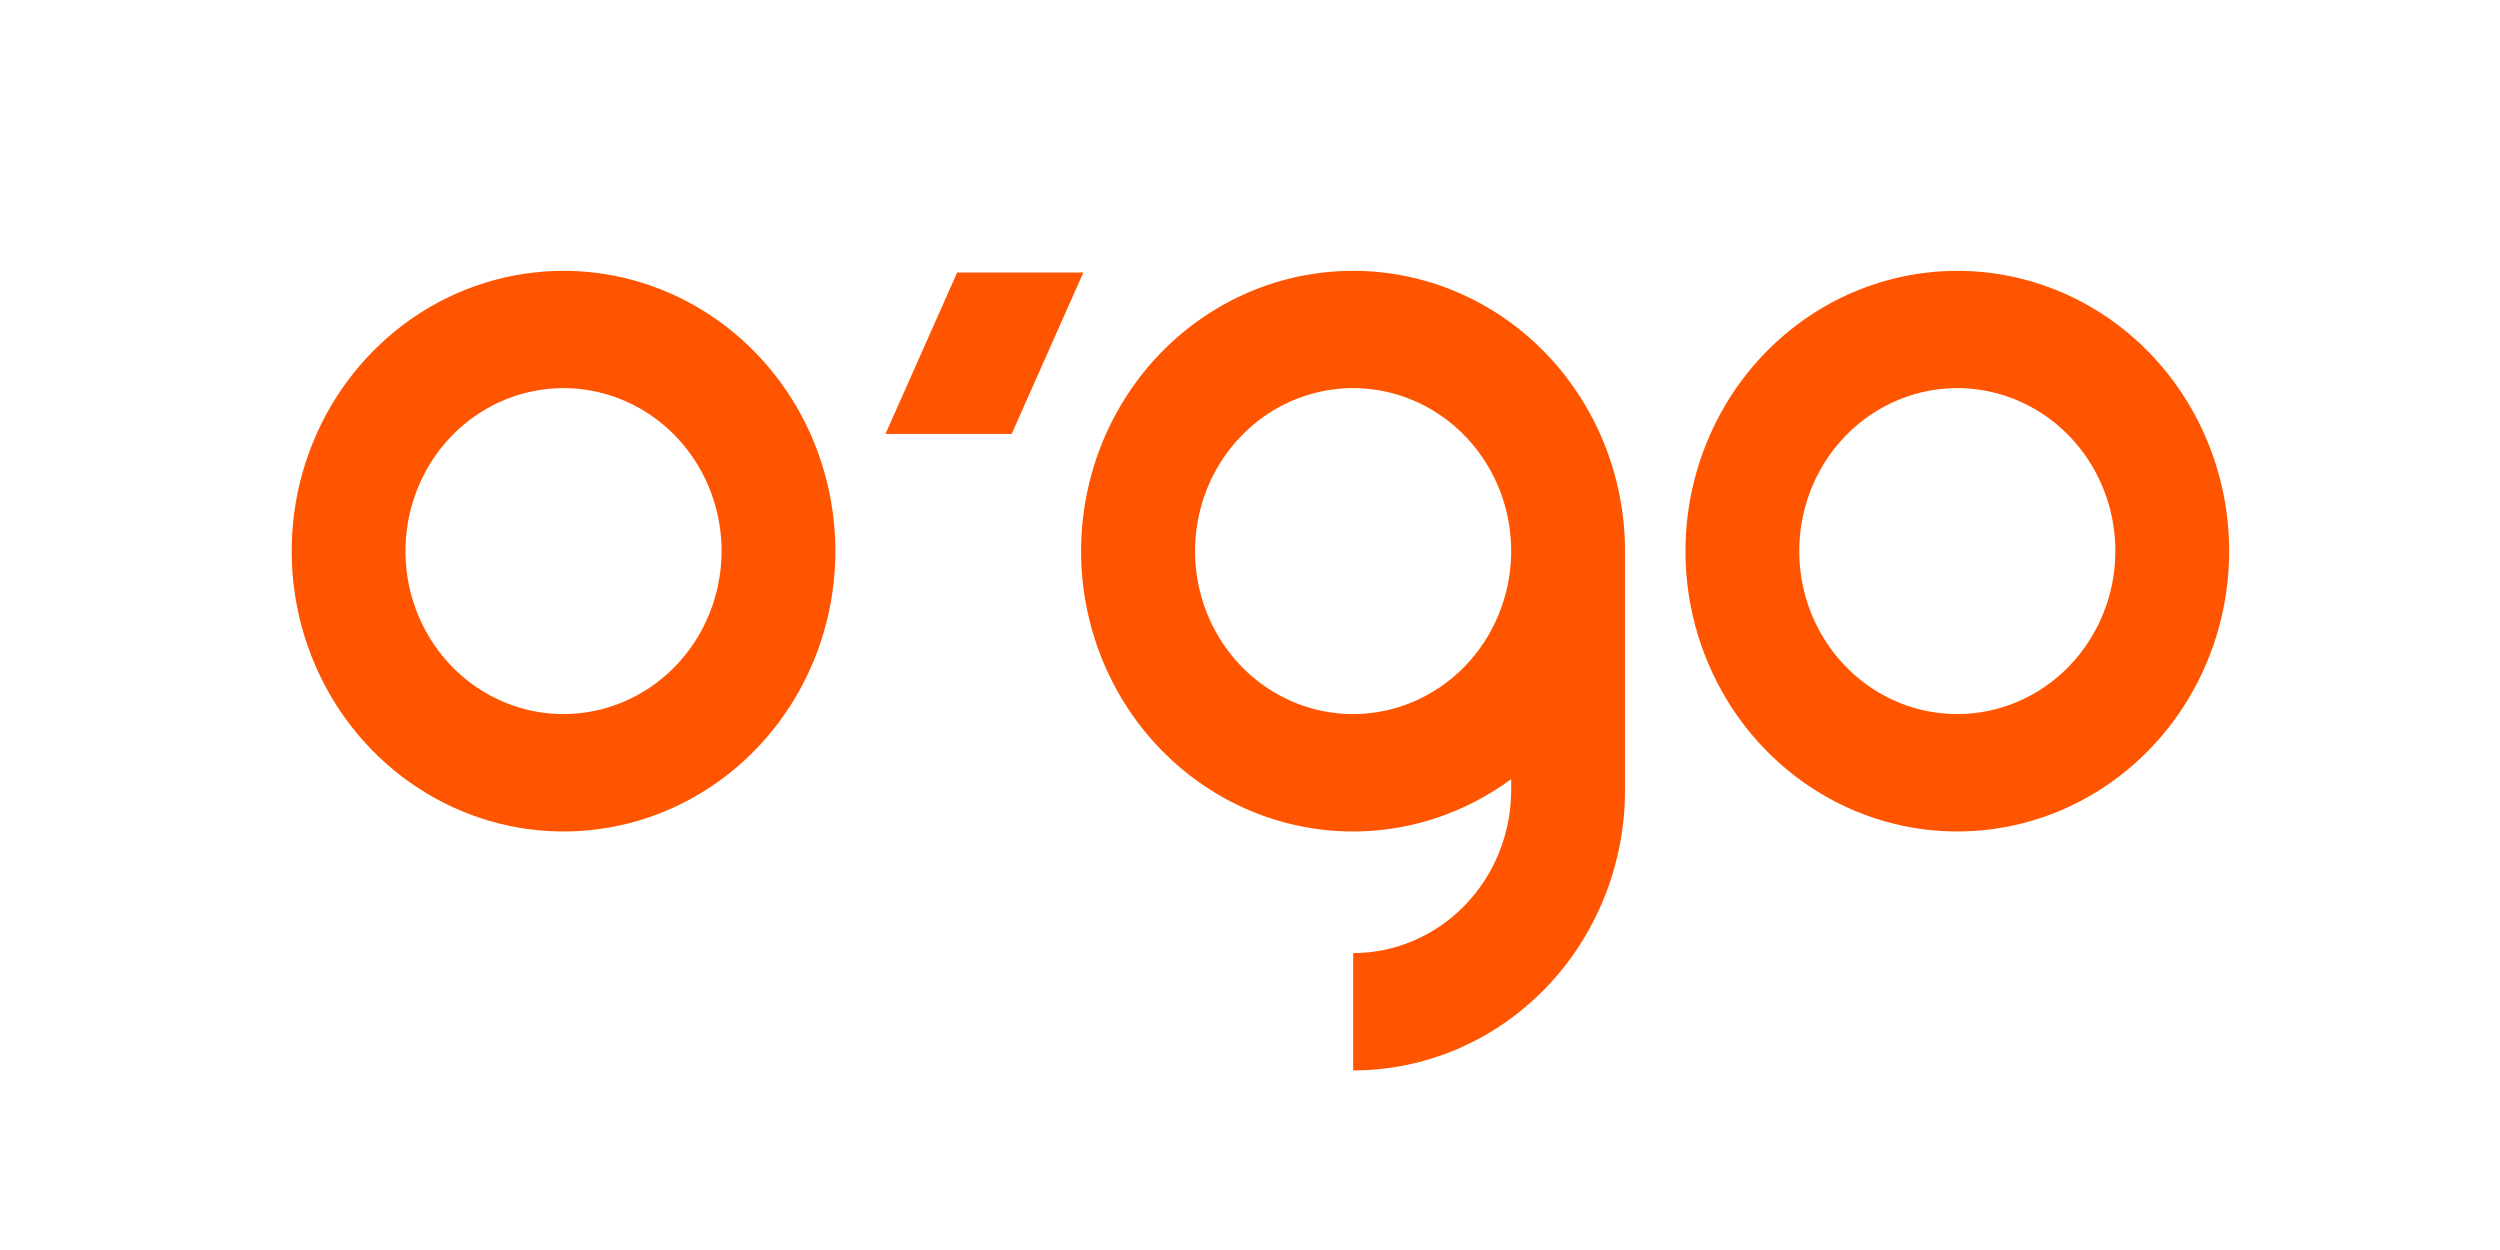
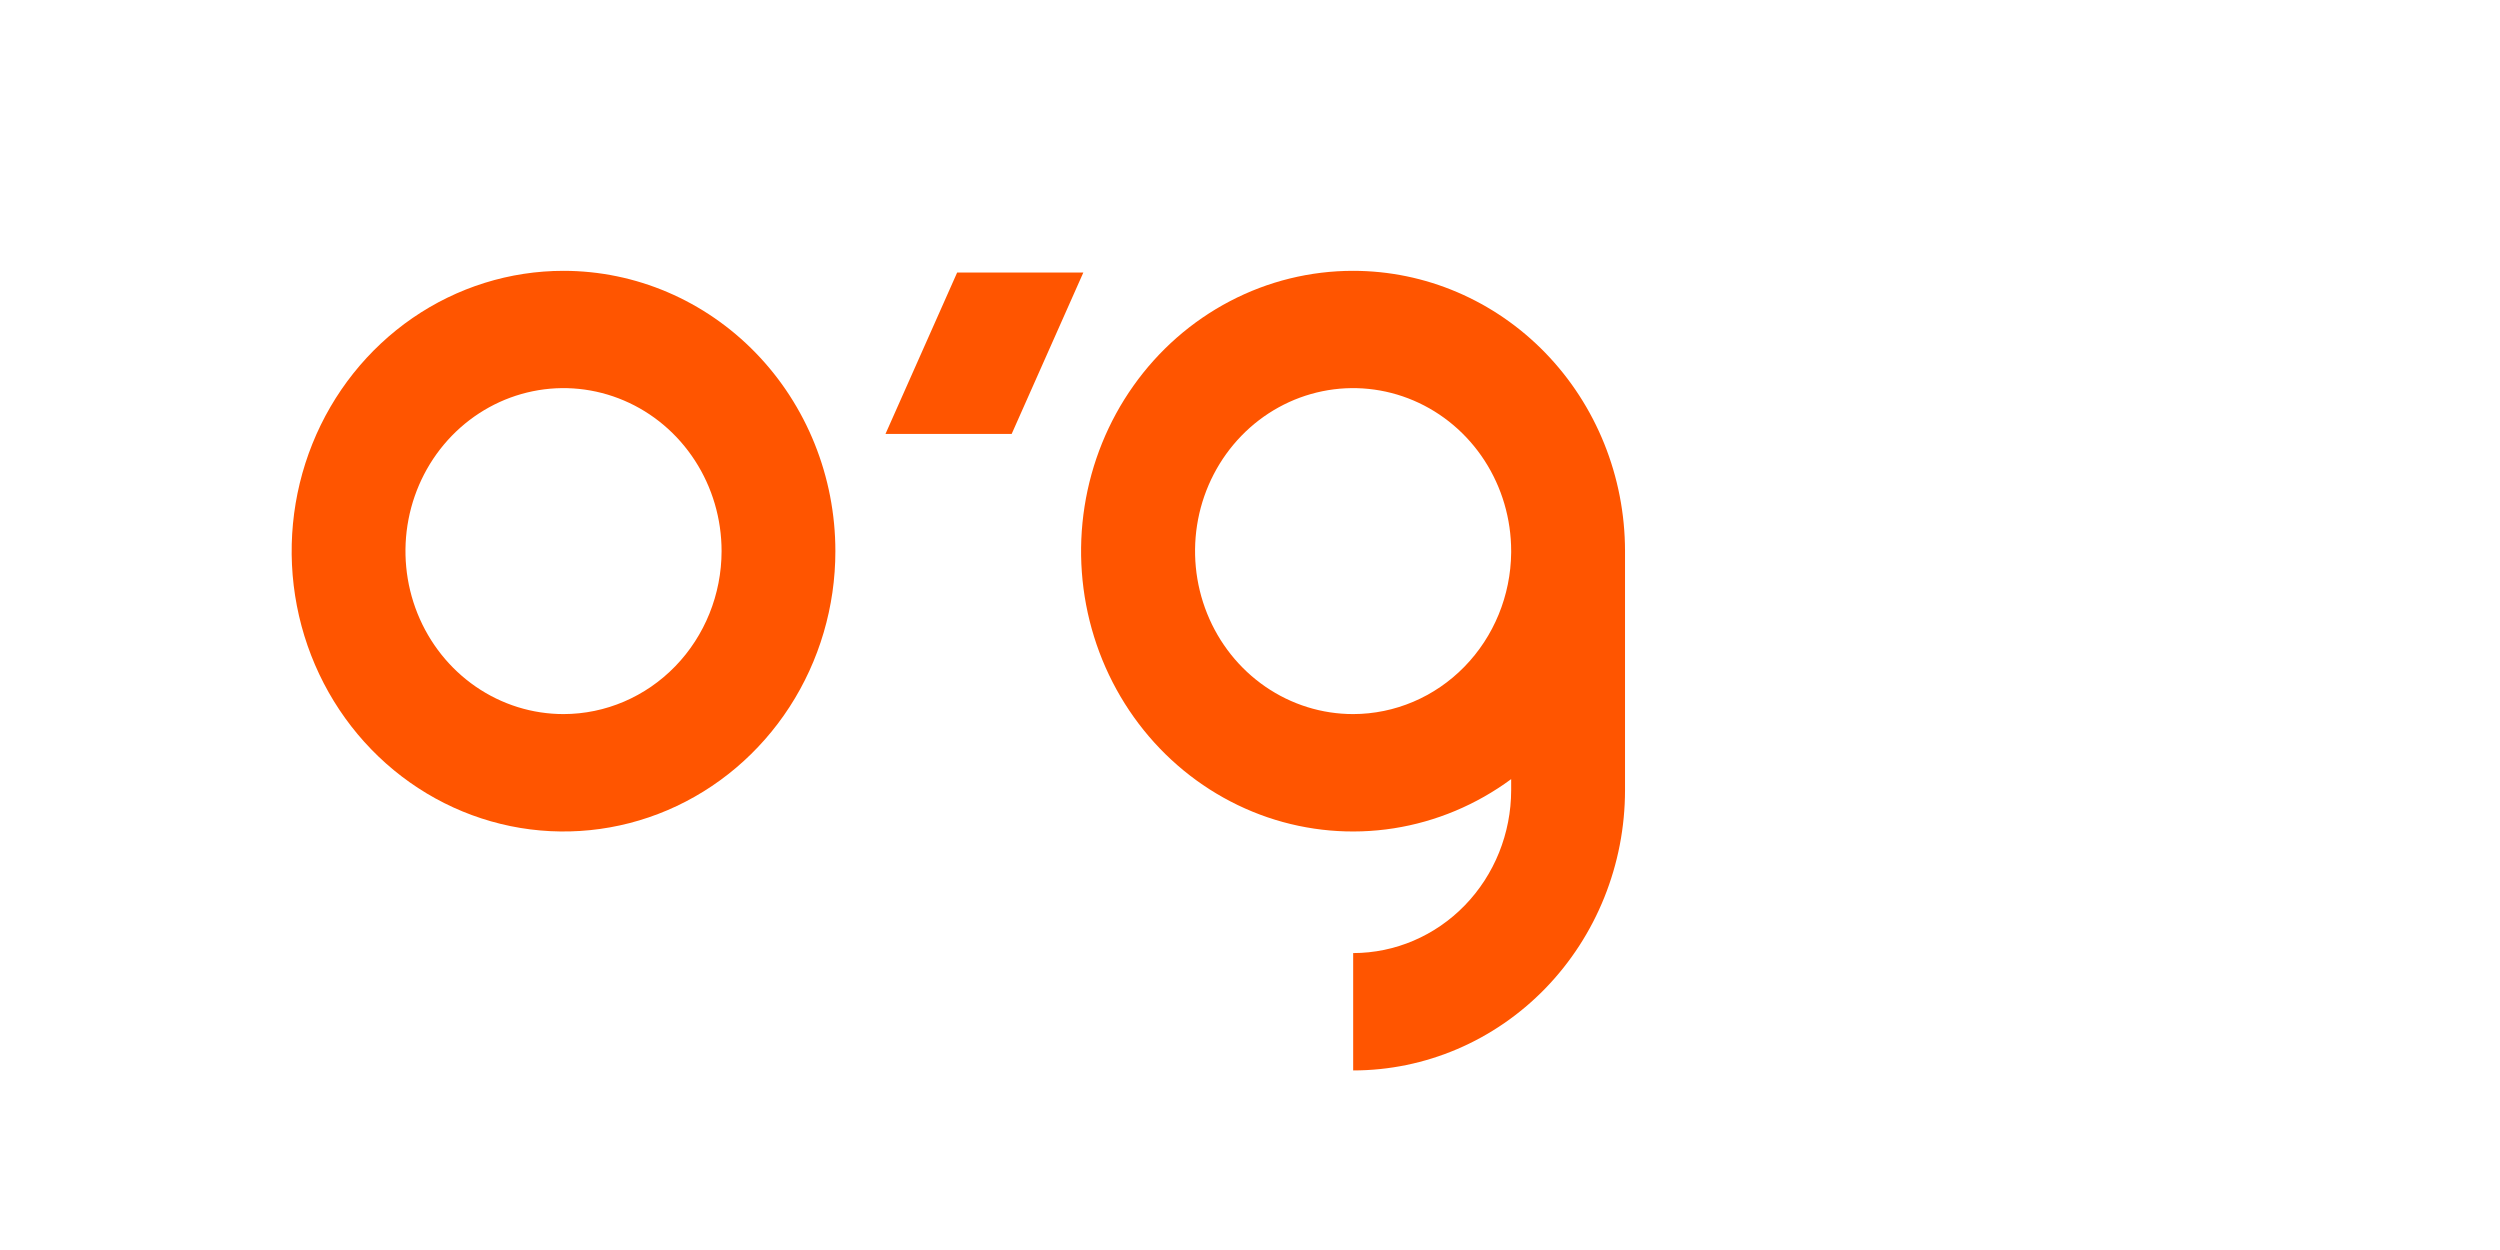
<svg xmlns="http://www.w3.org/2000/svg" width="120" height="60" viewBox="0 0 120 60" fill="none">
  <path d="M27.052 13C24.471 12.999 21.948 13.788 19.801 15.266C17.655 16.745 15.982 18.846 14.994 21.305C14.006 23.763 13.747 26.469 14.25 29.079C14.754 31.689 15.996 34.087 17.821 35.969C19.646 37.852 21.971 39.133 24.502 39.653C27.034 40.172 29.658 39.906 32.042 38.888C34.427 37.869 36.465 36.145 37.899 33.932C39.333 31.719 40.098 29.117 40.098 26.456C40.098 22.887 38.724 19.465 36.277 16.942C33.83 14.419 30.512 13.001 27.052 13ZM27.052 34.276C25.551 34.277 24.084 33.818 22.836 32.959C21.588 32.099 20.615 30.878 20.04 29.448C19.466 28.018 19.315 26.445 19.608 24.927C19.901 23.41 20.623 22.016 21.684 20.921C22.746 19.827 24.098 19.082 25.57 18.78C27.041 18.478 28.567 18.634 29.953 19.226C31.34 19.818 32.525 20.822 33.358 22.108C34.192 23.395 34.636 24.908 34.636 26.456C34.633 28.529 33.833 30.517 32.411 31.983C30.99 33.449 29.062 34.273 27.052 34.276Z" fill="#FF5500" />
-   <path d="M93.954 13C91.373 12.999 88.849 13.788 86.703 15.266C84.557 16.745 82.884 18.846 81.896 21.305C80.908 23.763 80.649 26.469 81.152 29.079C81.656 31.689 82.898 34.087 84.723 35.969C86.548 37.852 88.873 39.133 91.404 39.653C93.936 40.172 96.559 39.906 98.944 38.888C101.329 37.869 103.367 36.145 104.801 33.932C106.235 31.719 107 29.117 107 26.456C107 22.887 105.626 19.465 103.179 16.942C100.732 14.419 97.414 13.001 93.954 13ZM93.954 34.276C92.453 34.277 90.986 33.818 89.738 32.959C88.49 32.099 87.517 30.878 86.942 29.448C86.368 28.018 86.217 26.445 86.51 24.927C86.803 23.41 87.525 22.016 88.586 20.921C89.647 19.827 91 19.082 92.472 18.78C93.943 18.478 95.469 18.634 96.855 19.226C98.242 19.818 99.427 20.822 100.26 22.108C101.094 23.395 101.538 24.908 101.538 26.456C101.535 28.529 100.735 30.517 99.313 31.983C97.892 33.449 95.964 34.273 93.954 34.276Z" fill="#FF5500" />
  <path d="M64.952 13C62.896 12.998 60.869 13.497 59.036 14.457C57.203 15.416 55.615 16.808 54.403 18.521C53.19 20.233 52.387 22.216 52.059 24.308C51.731 26.401 51.887 28.544 52.515 30.563C53.142 32.582 54.224 34.419 55.67 35.925C57.117 37.431 58.889 38.563 60.84 39.23C62.792 39.896 64.869 40.077 66.901 39.759C68.934 39.44 70.864 38.631 72.536 37.398V37.928C72.534 40.001 71.734 41.989 70.313 43.455C68.891 44.922 66.963 45.746 64.952 45.748V51.381C68.412 51.381 71.731 49.964 74.178 47.441C76.625 44.918 78.001 41.496 78.001 37.928C78.001 31.635 78.001 26.44 78.001 26.44C77.997 22.874 76.62 19.456 74.174 16.936C71.727 14.415 68.41 13 64.952 13ZM64.952 34.276C63.451 34.277 61.984 33.818 60.736 32.959C59.488 32.099 58.515 30.878 57.941 29.448C57.366 28.018 57.216 26.445 57.508 24.927C57.801 23.41 58.524 22.016 59.585 20.921C60.646 19.827 61.998 19.082 63.47 18.78C64.942 18.478 66.468 18.634 67.854 19.226C69.24 19.818 70.425 20.822 71.259 22.108C72.092 23.395 72.537 24.908 72.536 26.456V26.495C72.536 26.495 72.536 26.517 72.536 26.527C72.515 28.588 71.707 30.557 70.287 32.008C68.868 33.459 66.951 34.273 64.952 34.276Z" fill="#FF5500" />
  <path d="M45.944 13.08L42.503 20.829H48.56L52.001 13.08H45.944Z" fill="#FF5500" />
</svg>